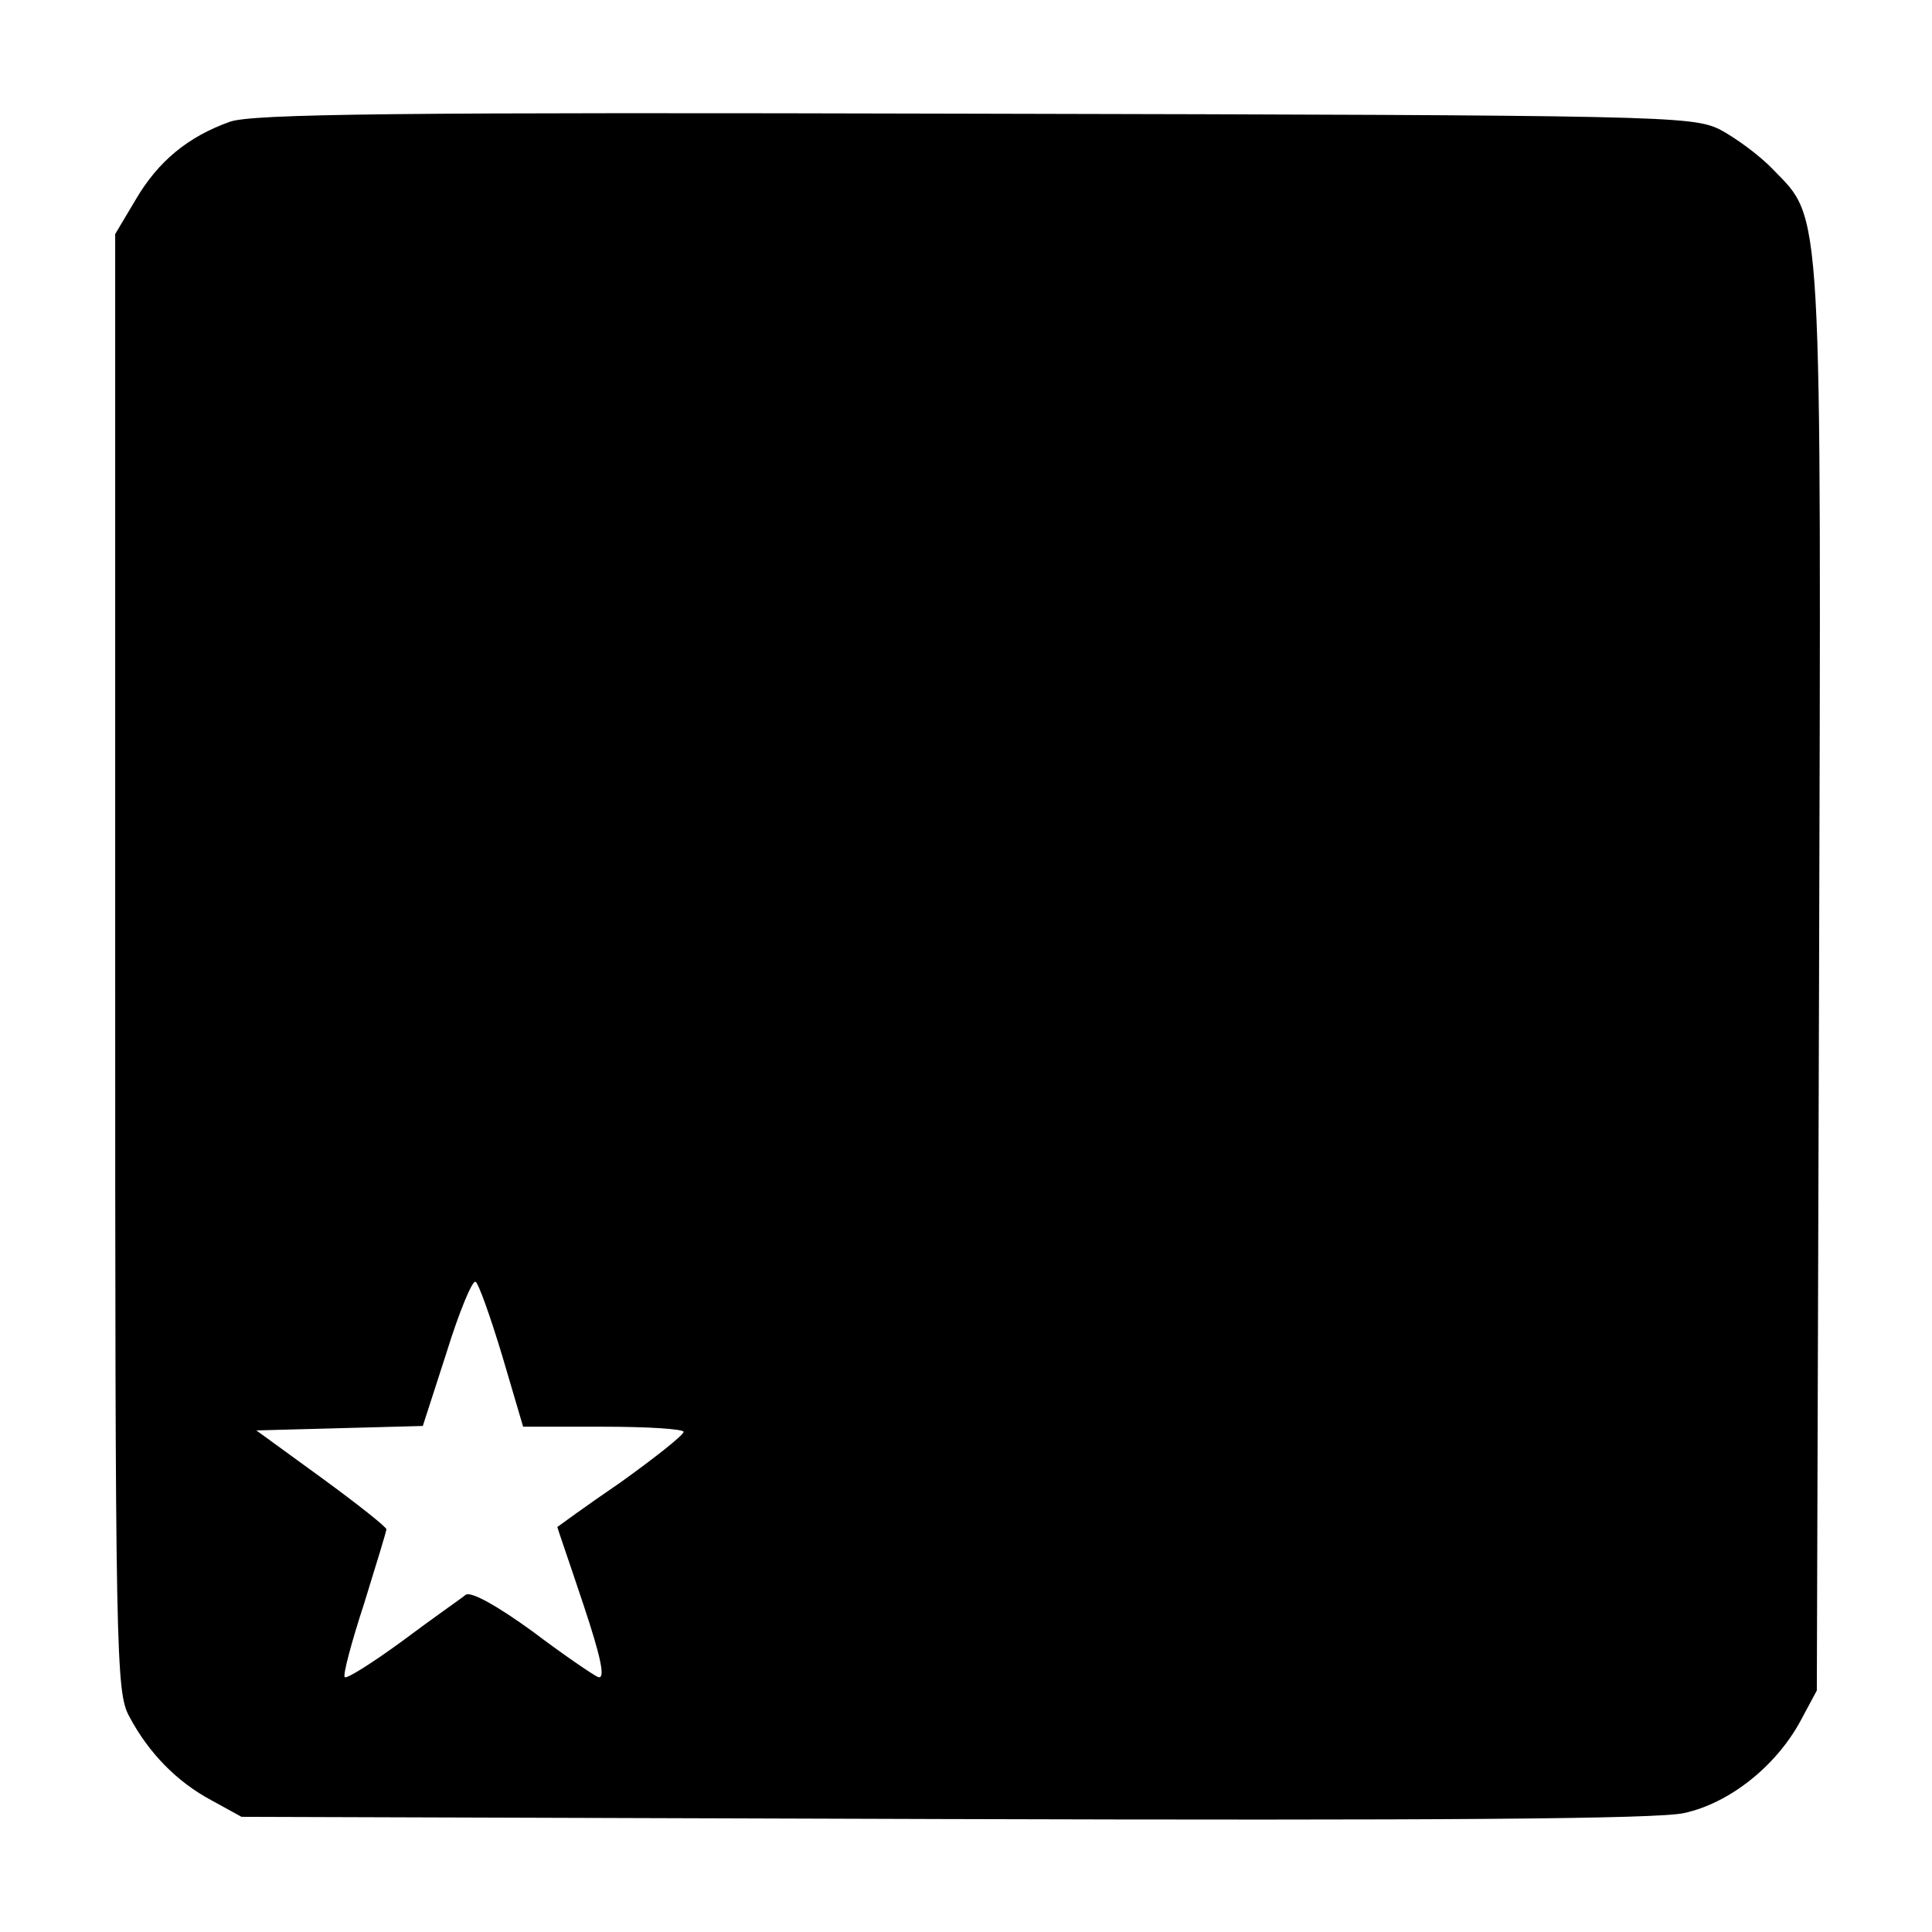
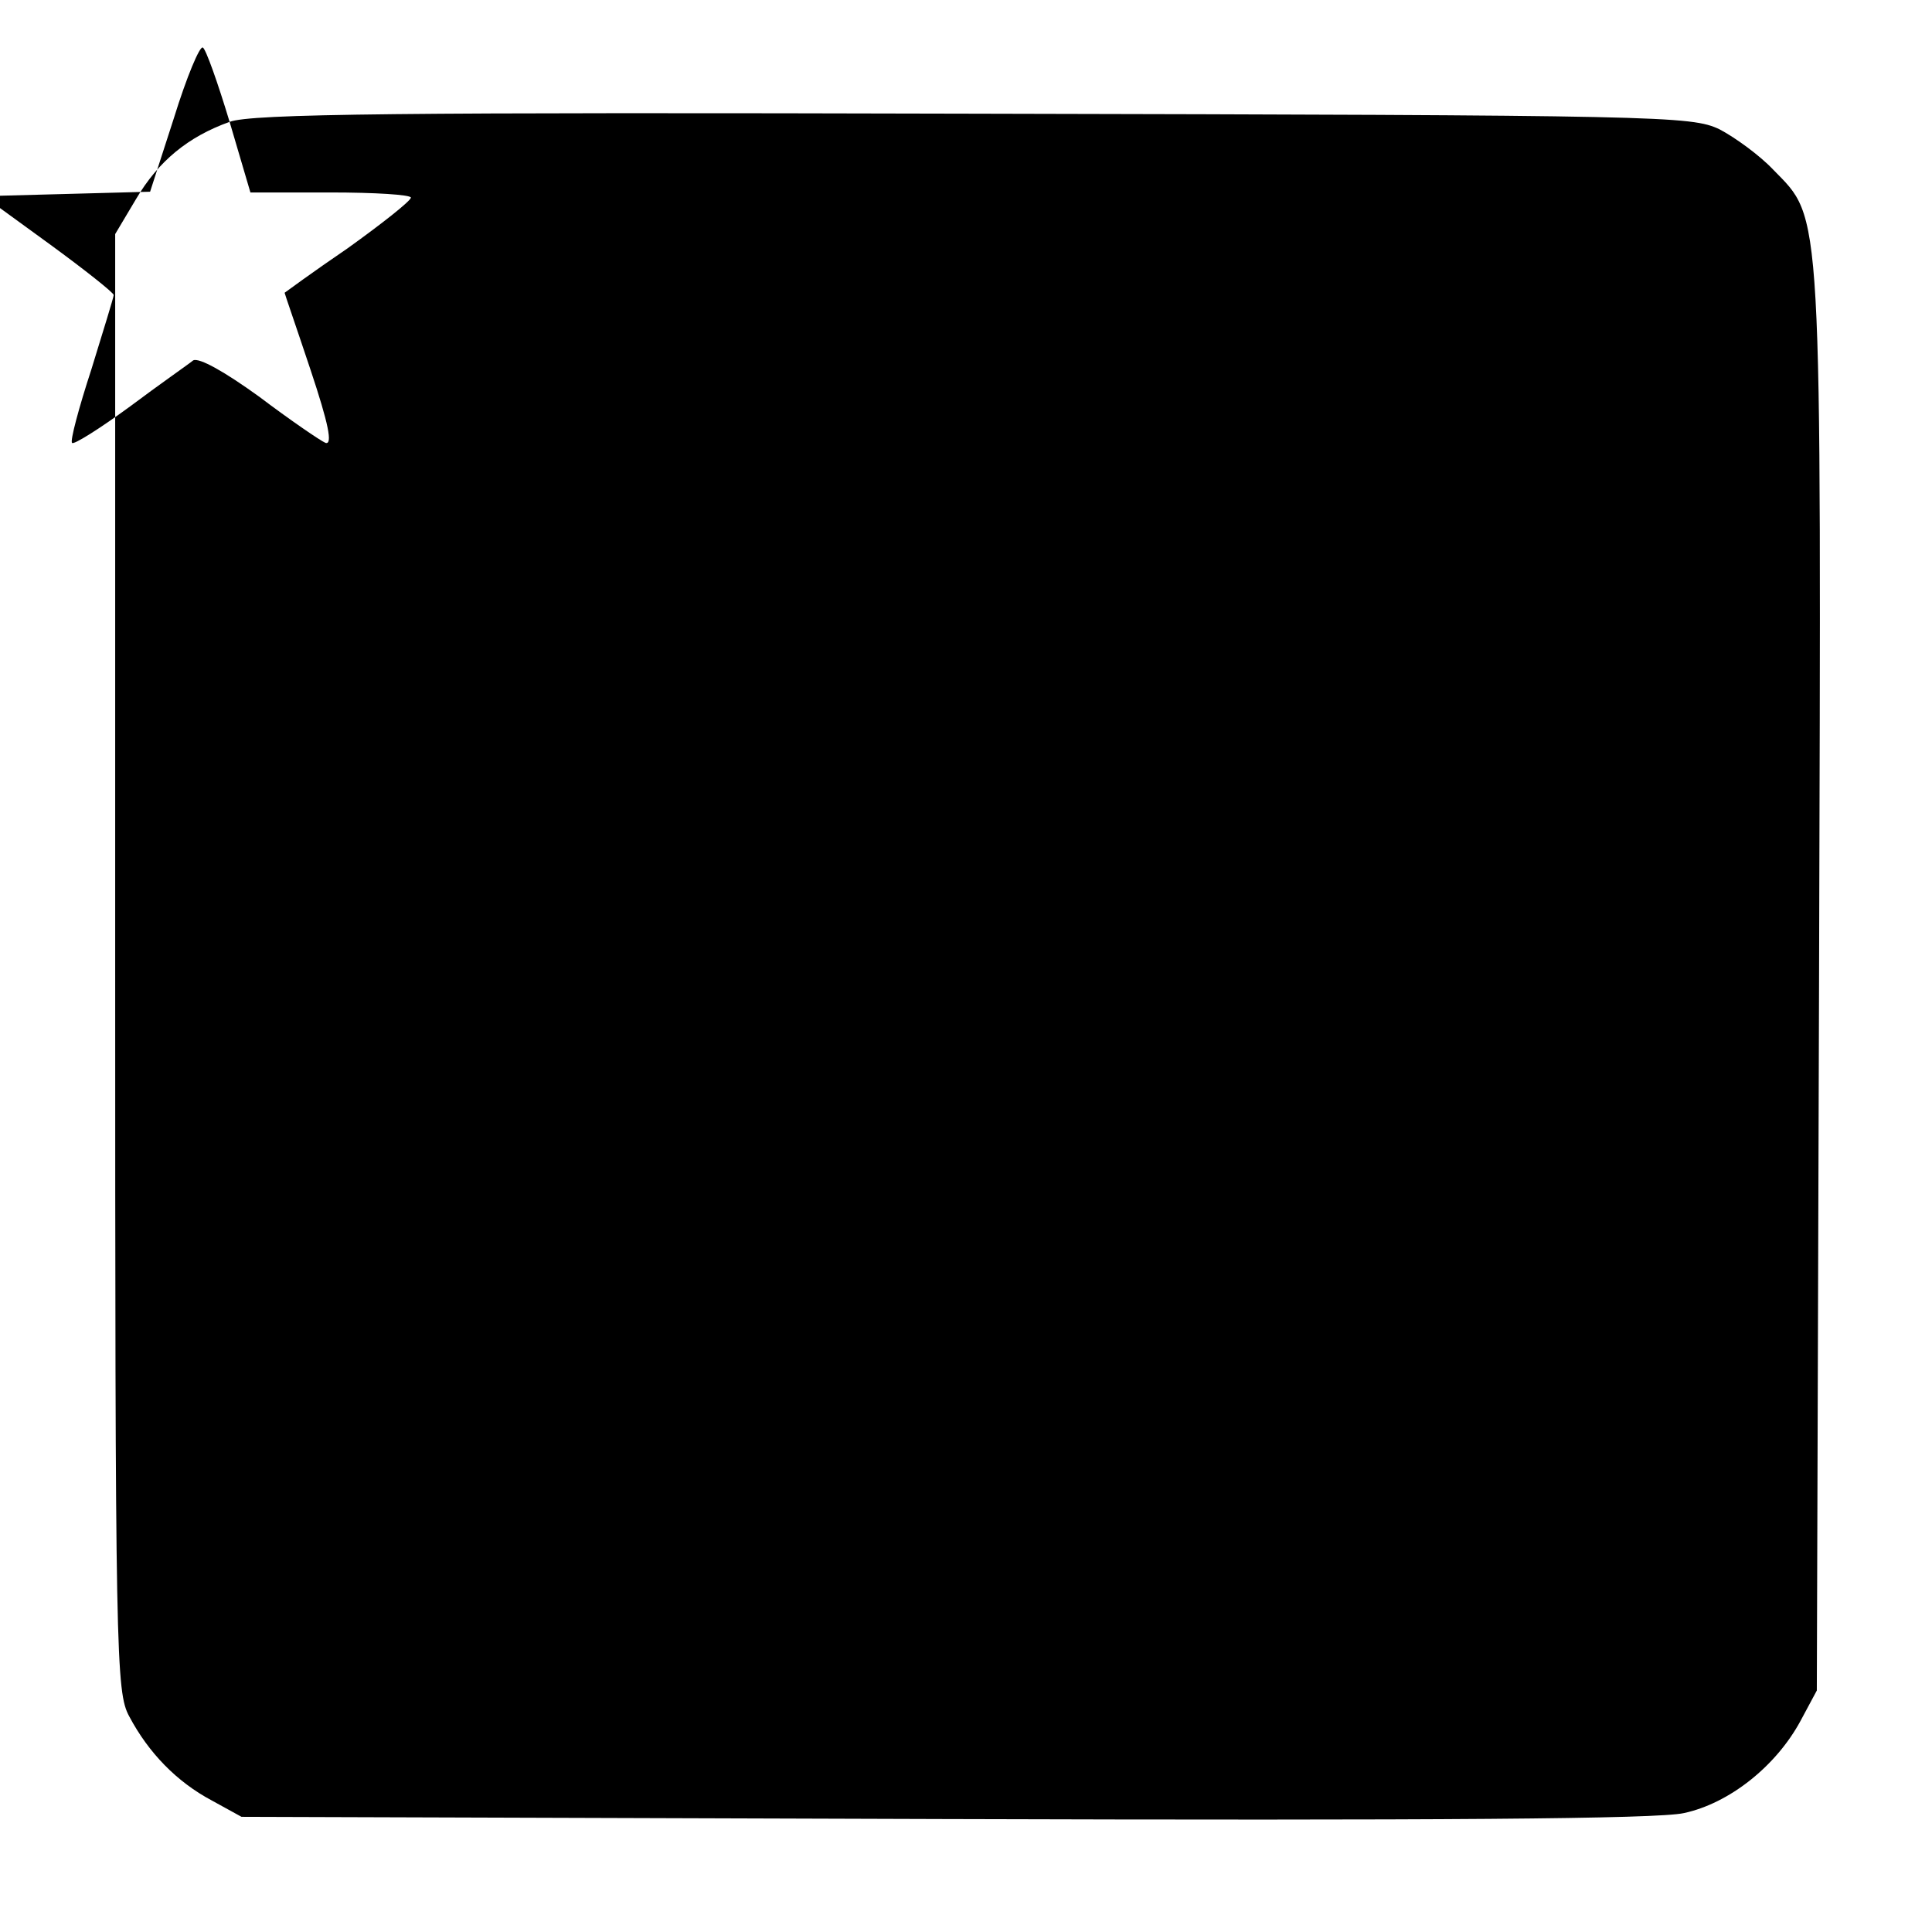
<svg xmlns="http://www.w3.org/2000/svg" version="1.0" width="260pt" height="260pt" viewBox="0 0 260 260" preserveAspectRatio="xMidYMid meet">
  <g transform="translate(0,260) scale(0.1,-0.1)" fill="#000000" stroke="none">
-     <path d="M309 2436 c-56 -20 -96 -53 -126 -104 l-28 -47 0 -980 c0 -937 1 -982 19 -1015 26 -49 64 -88 111 -113 l40 -22 945 -3 c665 -2 960 0 996 8 61 13 124 63 157 124 l22 41 3 954 c3 1059 5 1024 -62 1093 -18 19 -51 43 -72 54 -38 18 -75 19 -1004 21 -771 2 -972 0 -1001 -11z m367 -1661 l28 -95 108 0 c59 0 108 -3 108 -7 -1 -5 -39 -35 -85 -68 -47 -32 -85 -60 -85 -60 0 -1 16 -47 35 -104 24 -72 30 -101 20 -98 -7 3 -48 31 -89 62 -47 34 -81 53 -89 49 -6 -5 -45 -32 -85 -62 -41 -30 -76 -52 -78 -49 -3 2 9 47 26 99 16 52 30 97 30 100 0 3 -39 34 -87 69 l-88 64 112 3 112 3 32 99 c17 55 35 98 39 95 4 -2 20 -47 36 -100z" />
+     <path d="M309 2436 c-56 -20 -96 -53 -126 -104 l-28 -47 0 -980 c0 -937 1 -982 19 -1015 26 -49 64 -88 111 -113 l40 -22 945 -3 c665 -2 960 0 996 8 61 13 124 63 157 124 l22 41 3 954 c3 1059 5 1024 -62 1093 -18 19 -51 43 -72 54 -38 18 -75 19 -1004 21 -771 2 -972 0 -1001 -11z l28 -95 108 0 c59 0 108 -3 108 -7 -1 -5 -39 -35 -85 -68 -47 -32 -85 -60 -85 -60 0 -1 16 -47 35 -104 24 -72 30 -101 20 -98 -7 3 -48 31 -89 62 -47 34 -81 53 -89 49 -6 -5 -45 -32 -85 -62 -41 -30 -76 -52 -78 -49 -3 2 9 47 26 99 16 52 30 97 30 100 0 3 -39 34 -87 69 l-88 64 112 3 112 3 32 99 c17 55 35 98 39 95 4 -2 20 -47 36 -100z" />
  </g>
</svg>